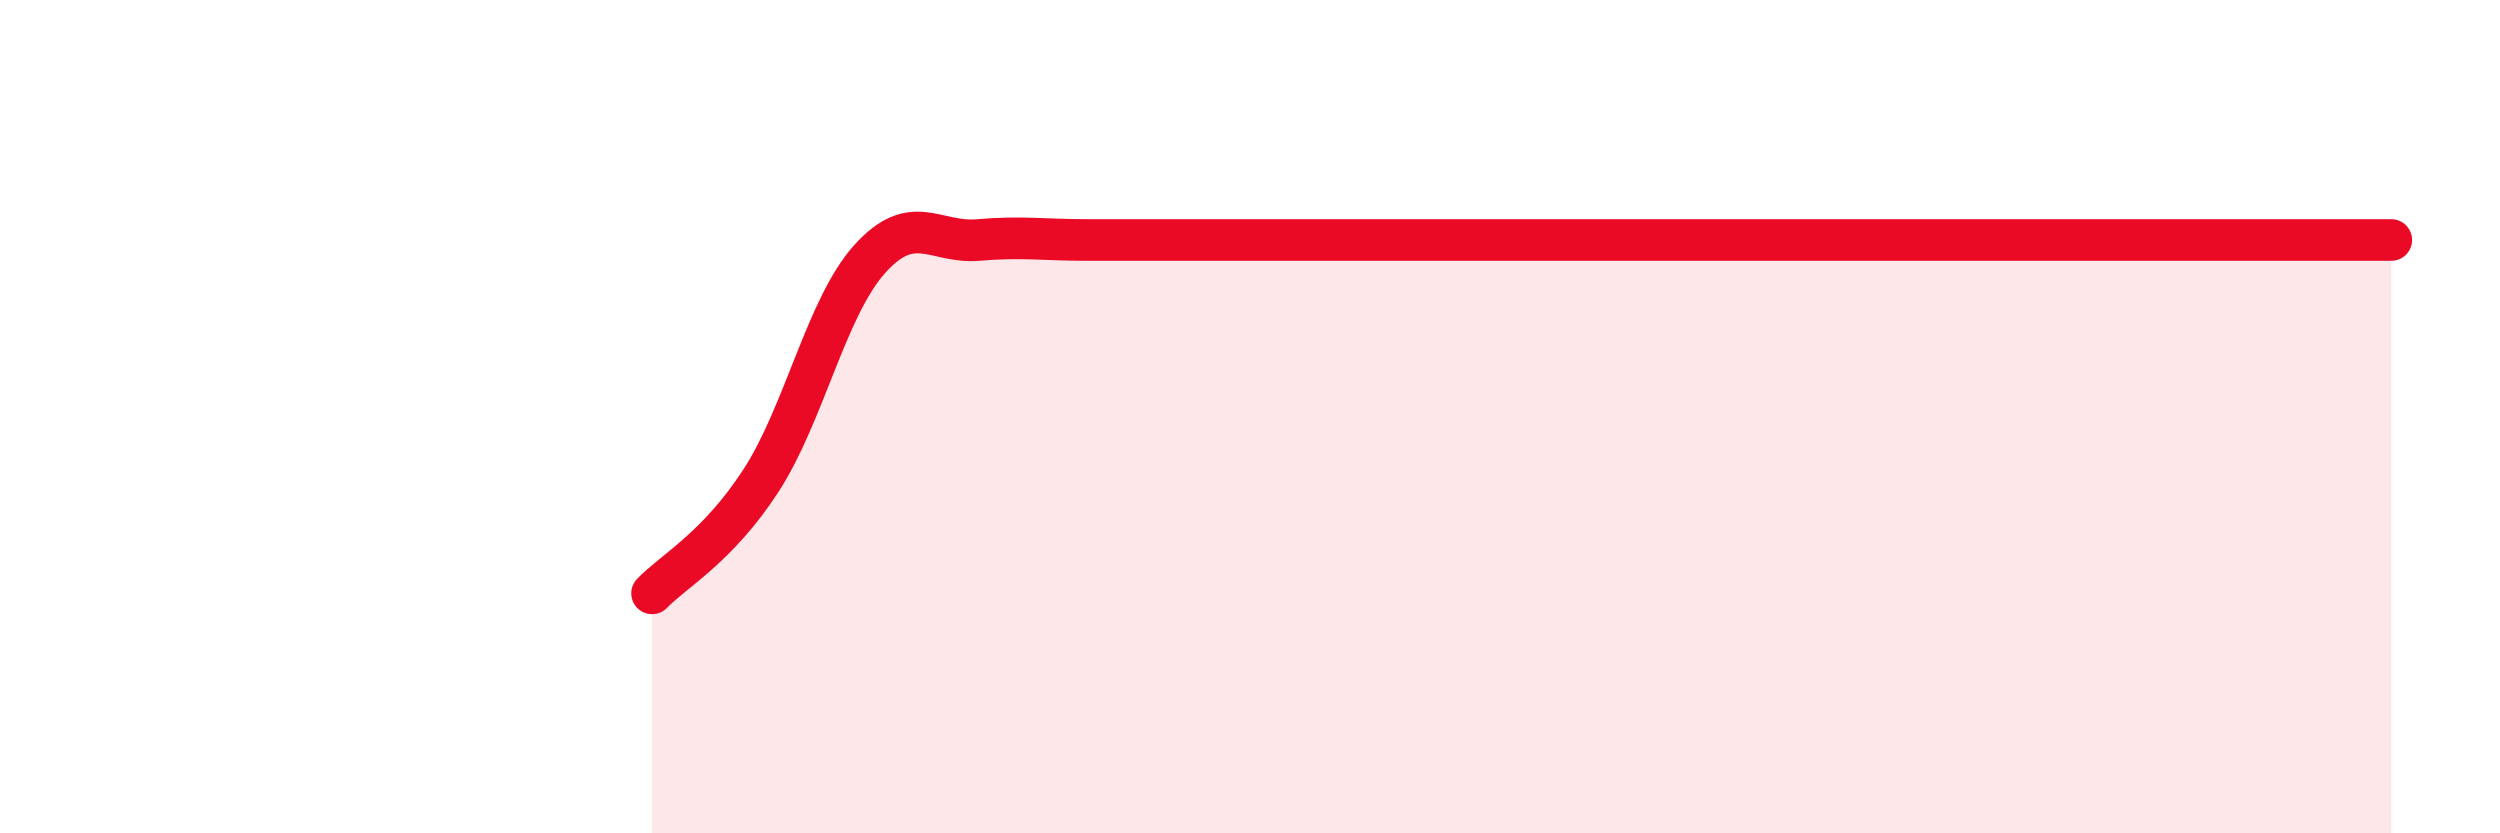
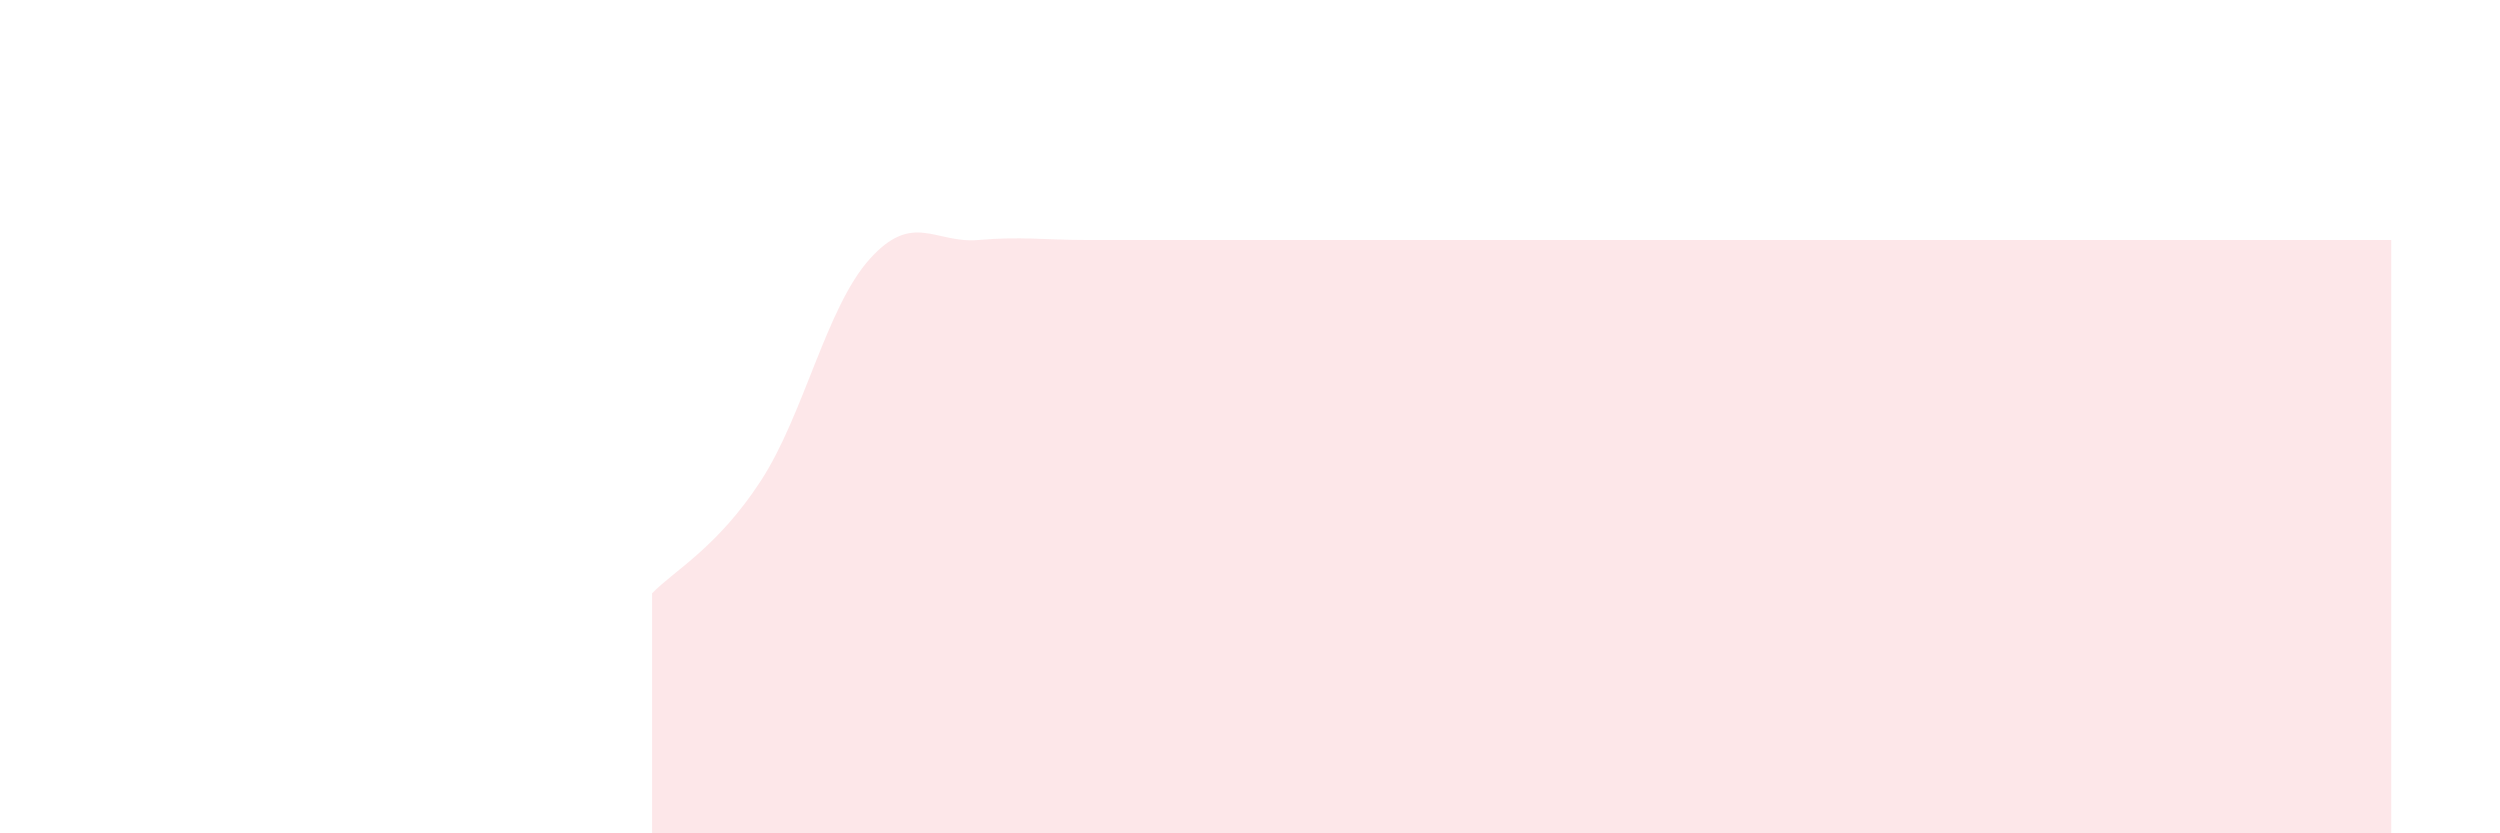
<svg xmlns="http://www.w3.org/2000/svg" width="60" height="20" viewBox="0 0 60 20">
  <path d="M 15.65,14.24 C 16.17,13.7 17.22,13.14 18.26,11.54 C 19.3,9.94 19.83,7.38 20.87,6.22 C 21.91,5.06 22.44,5.85 23.48,5.76 C 24.52,5.67 25.05,5.76 26.09,5.76 C 27.13,5.76 27.66,5.76 28.7,5.76 C 29.74,5.76 30.26,5.76 31.3,5.76 C 32.34,5.76 32.87,5.76 33.91,5.76 C 34.95,5.76 35.48,5.76 36.52,5.76 C 37.56,5.76 38.09,5.76 39.13,5.76 C 40.17,5.76 40.7,5.76 41.74,5.76 C 42.78,5.76 43.31,5.76 44.35,5.76 C 45.39,5.76 45.92,5.76 46.96,5.76 C 48,5.76 48.53,5.76 49.57,5.76 C 50.61,5.76 51.13,5.76 52.17,5.76 C 53.21,5.76 53.74,5.76 54.78,5.76 C 55.82,5.76 56.87,5.76 57.39,5.76L57.39 20L15.65 20Z" fill="#EB0A25" opacity="0.1" stroke-linecap="round" stroke-linejoin="round" />
-   <path d="M 15.65,14.24 C 16.17,13.7 17.22,13.14 18.26,11.54 C 19.3,9.94 19.83,7.38 20.87,6.22 C 21.91,5.06 22.44,5.85 23.48,5.76 C 24.52,5.67 25.05,5.76 26.09,5.76 C 27.13,5.76 27.66,5.76 28.7,5.76 C 29.74,5.76 30.26,5.76 31.3,5.76 C 32.34,5.76 32.87,5.76 33.91,5.76 C 34.95,5.76 35.48,5.76 36.52,5.76 C 37.56,5.76 38.09,5.76 39.13,5.76 C 40.17,5.76 40.7,5.76 41.74,5.76 C 42.78,5.76 43.31,5.76 44.35,5.76 C 45.39,5.76 45.92,5.76 46.96,5.76 C 48,5.76 48.53,5.76 49.57,5.76 C 50.61,5.76 51.13,5.76 52.17,5.76 C 53.21,5.76 53.74,5.76 54.78,5.76 C 55.82,5.76 56.87,5.76 57.39,5.76" stroke="#EB0A25" stroke-width="1" fill="none" stroke-linecap="round" stroke-linejoin="round" />
</svg>